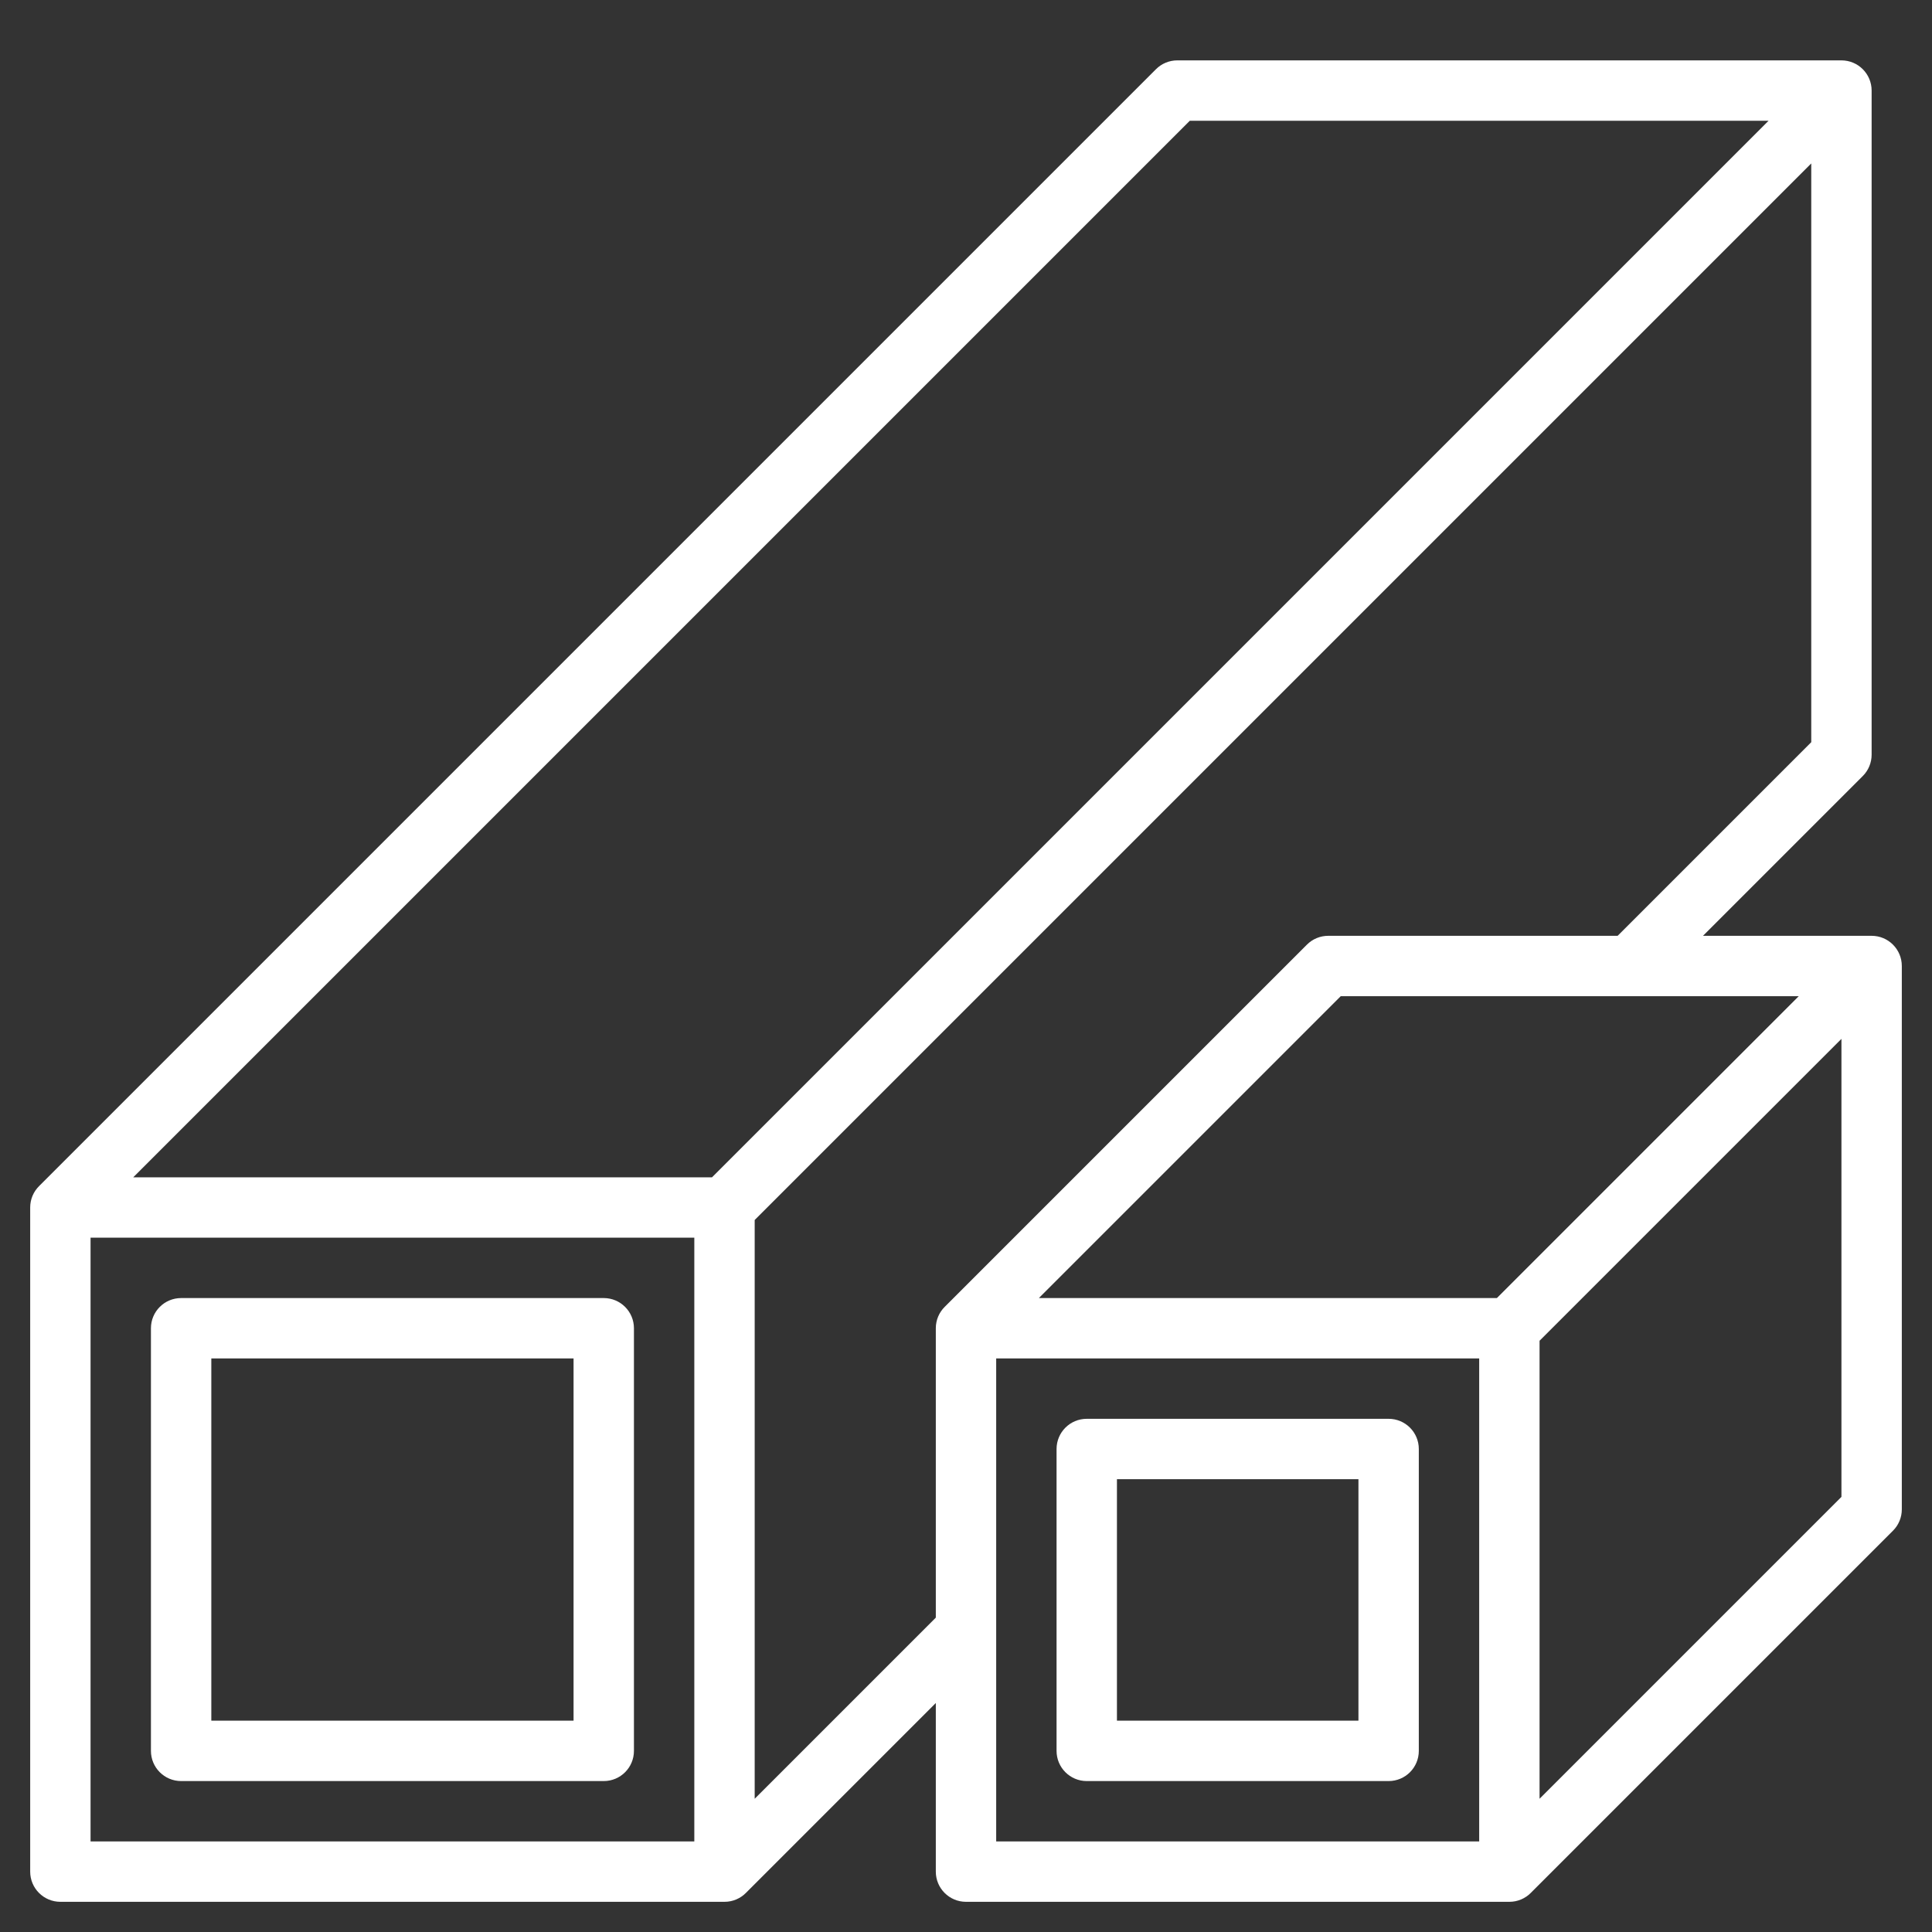
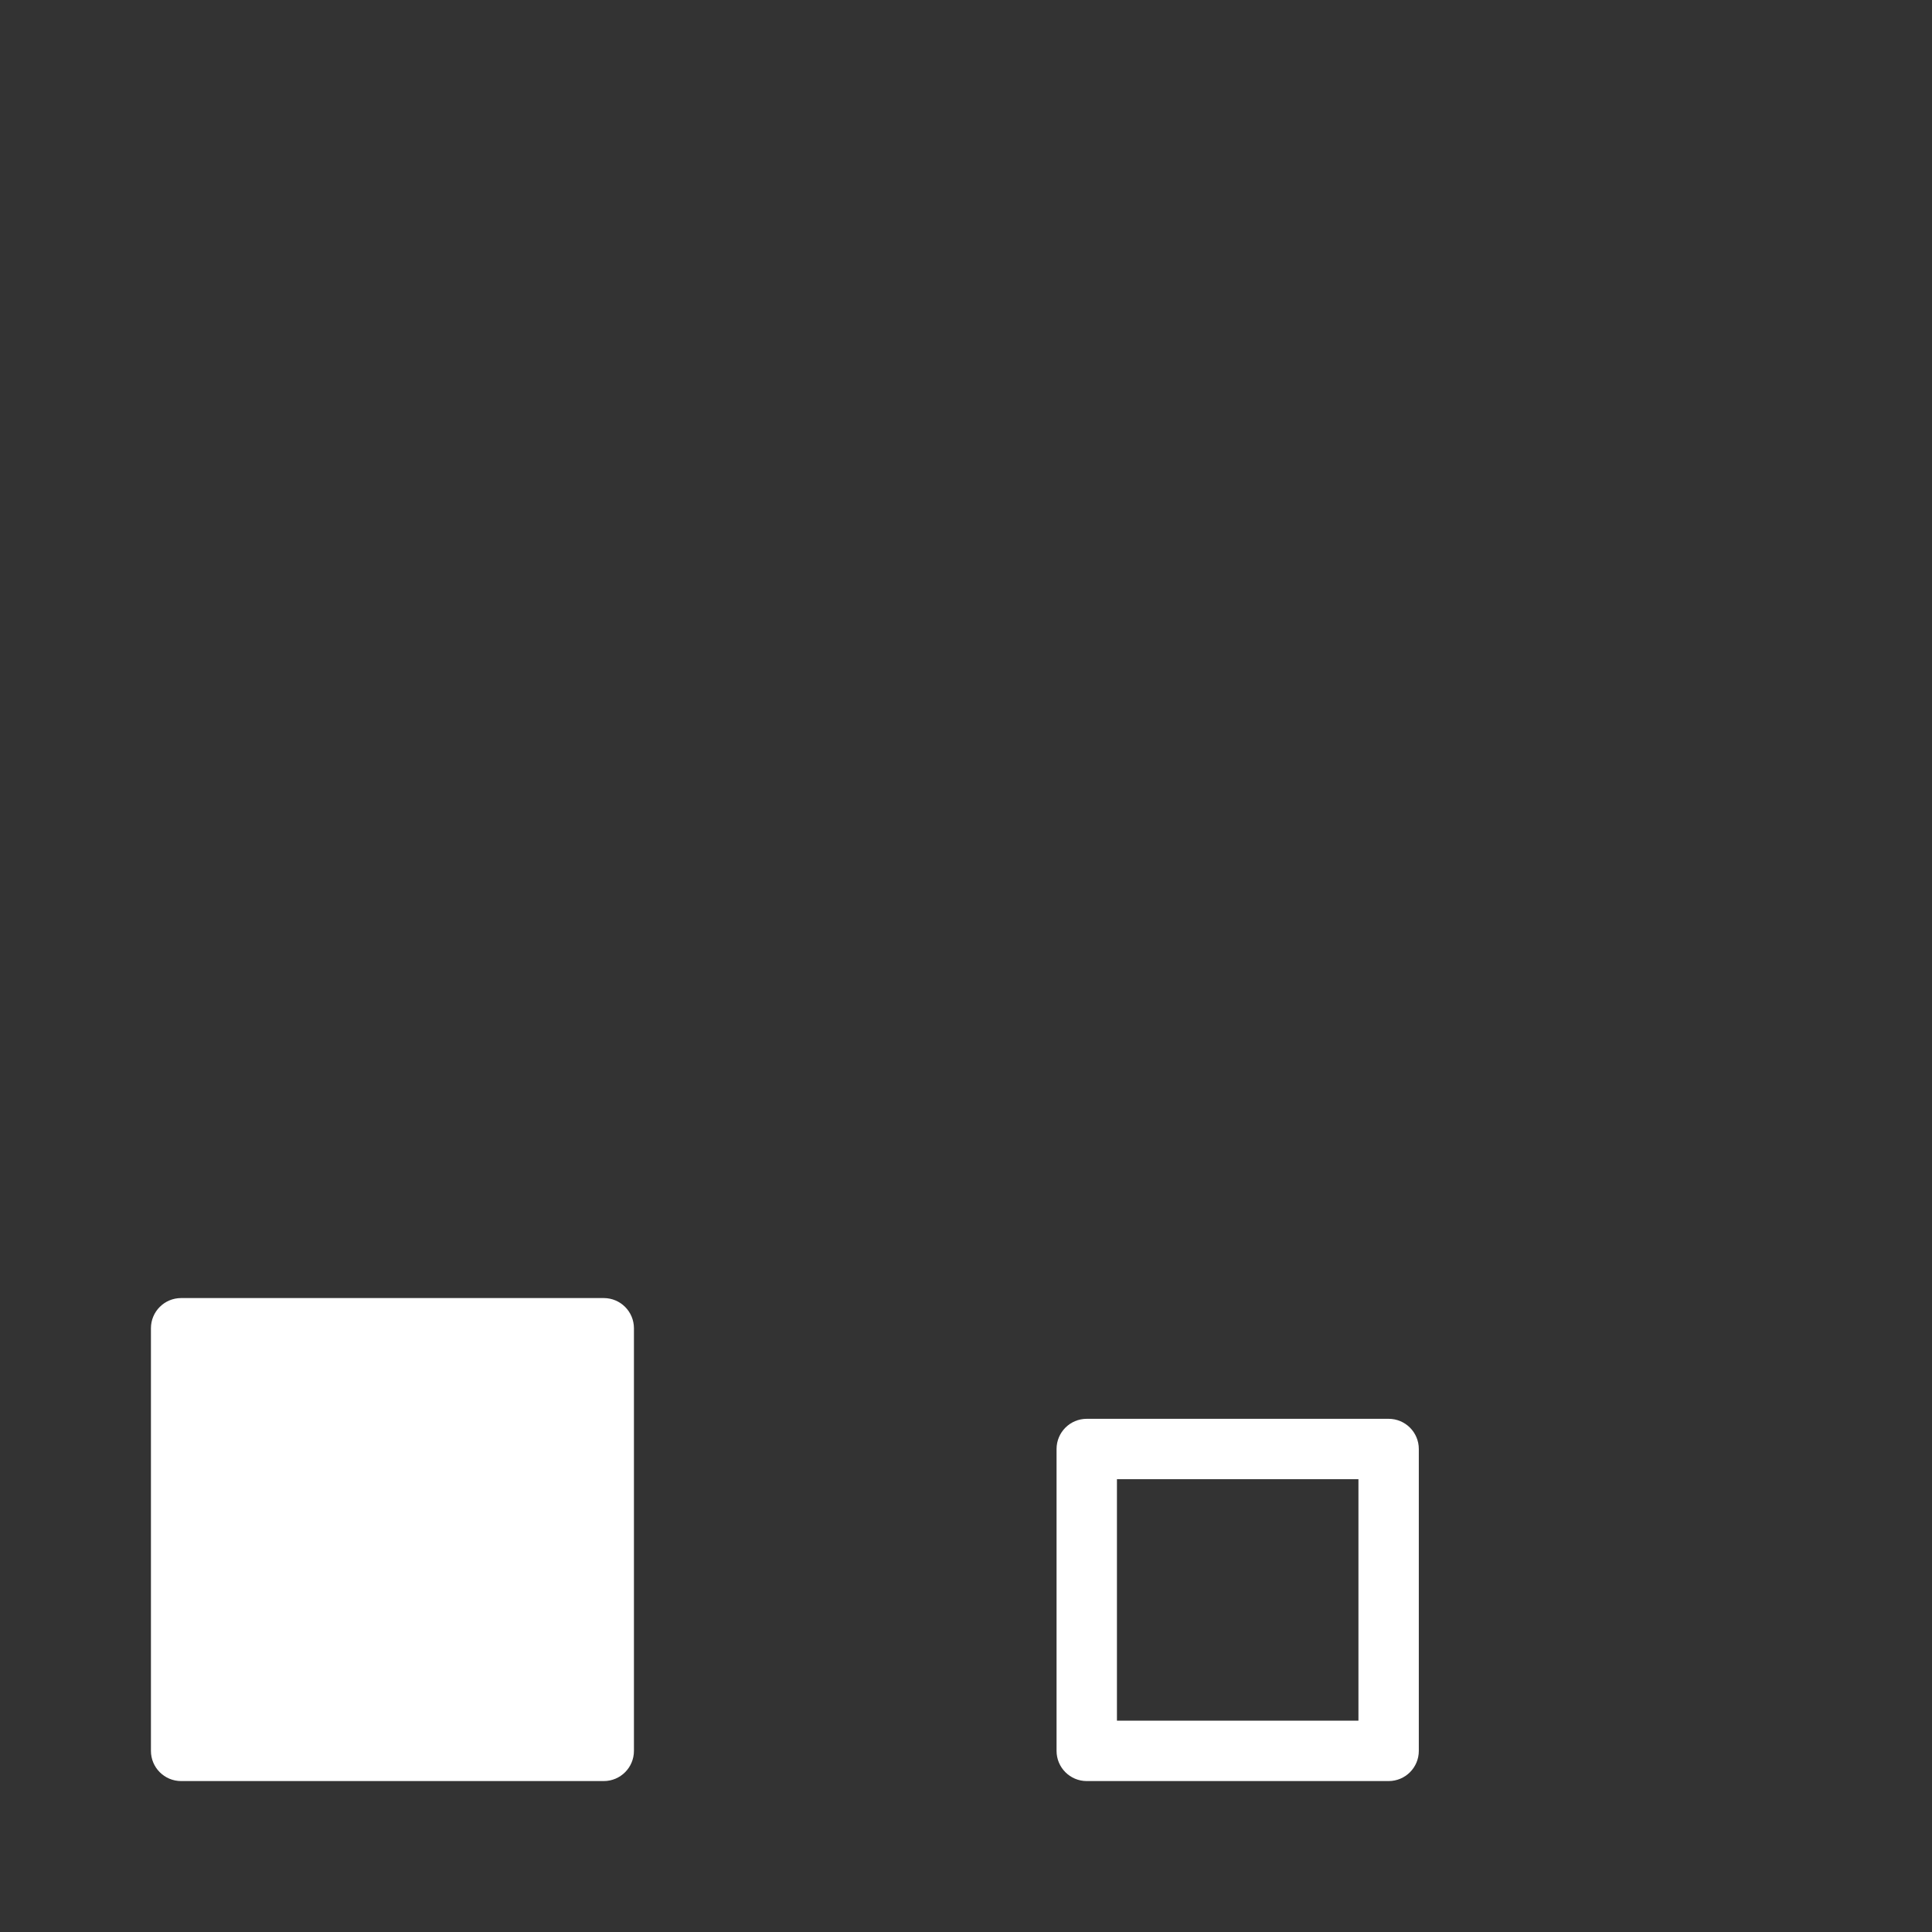
<svg xmlns="http://www.w3.org/2000/svg" width="64" height="64" viewBox="0 0 64 64" fill="none">
  <rect x="0" y="0" width="64" height="64" fill="#333333" stroke="none" />
-   <path d="M6 59H20C20.553 59 21 58.552 21 58V44C21 43.448 20.553 43 20 43H6C5.447 43 5 43.448 5 44V58C5 58.552 5.447 59 6 59ZM7 45H19V57H7V45ZM36 59H46C46.553 59 47 58.552 47 58V48C47 47.448 46.553 47 46 47H36C35.447 47 35 47.448 35 48V58C35 58.552 35.447 59 36 59ZM37 49H45V57H37V49Z" fill="white" />
-   <path d="M62 31H56.414L61.707 25.707C61.895 25.52 62 25.265 62 25V3C62 2.448 61.553 2 61 2H39C38.734 2 38.48 2.105 38.293 2.293L1.294 39.292C1.112 39.473 1 39.723 1 40V62C1 62.552 1.447 63 2 63H24C24.277 63 24.527 62.888 24.708 62.706L31 56.414V62C31 62.552 31.447 63 32 63H50C50.277 63 50.527 62.888 50.708 62.706L62.707 50.707C62.895 50.52 63 50.265 63 50V32C63 31.448 62.553 31 62 31ZM49.586 43H34.414L44.414 33H59.586L49.586 43ZM39.414 4H58.586L23.586 39H4.414L39.414 4ZM23 61H3V41H23V61ZM25 59.586V40.414L60 5.414V24.586L53.586 31H44C43.734 31 43.48 31.105 43.293 31.293L31.294 43.292C31.112 43.473 31 43.723 31 44V53.586L25 59.586ZM49 61H33V45H49V61ZM51 59.586V44.414L61 34.414V49.586L51 59.586Z" fill="white" />
+   <path d="M6 59H20C20.553 59 21 58.552 21 58V44C21 43.448 20.553 43 20 43H6C5.447 43 5 43.448 5 44V58C5 58.552 5.447 59 6 59ZM7 45V57H7V45ZM36 59H46C46.553 59 47 58.552 47 58V48C47 47.448 46.553 47 46 47H36C35.447 47 35 47.448 35 48V58C35 58.552 35.447 59 36 59ZM37 49H45V57H37V49Z" fill="white" />
</svg>